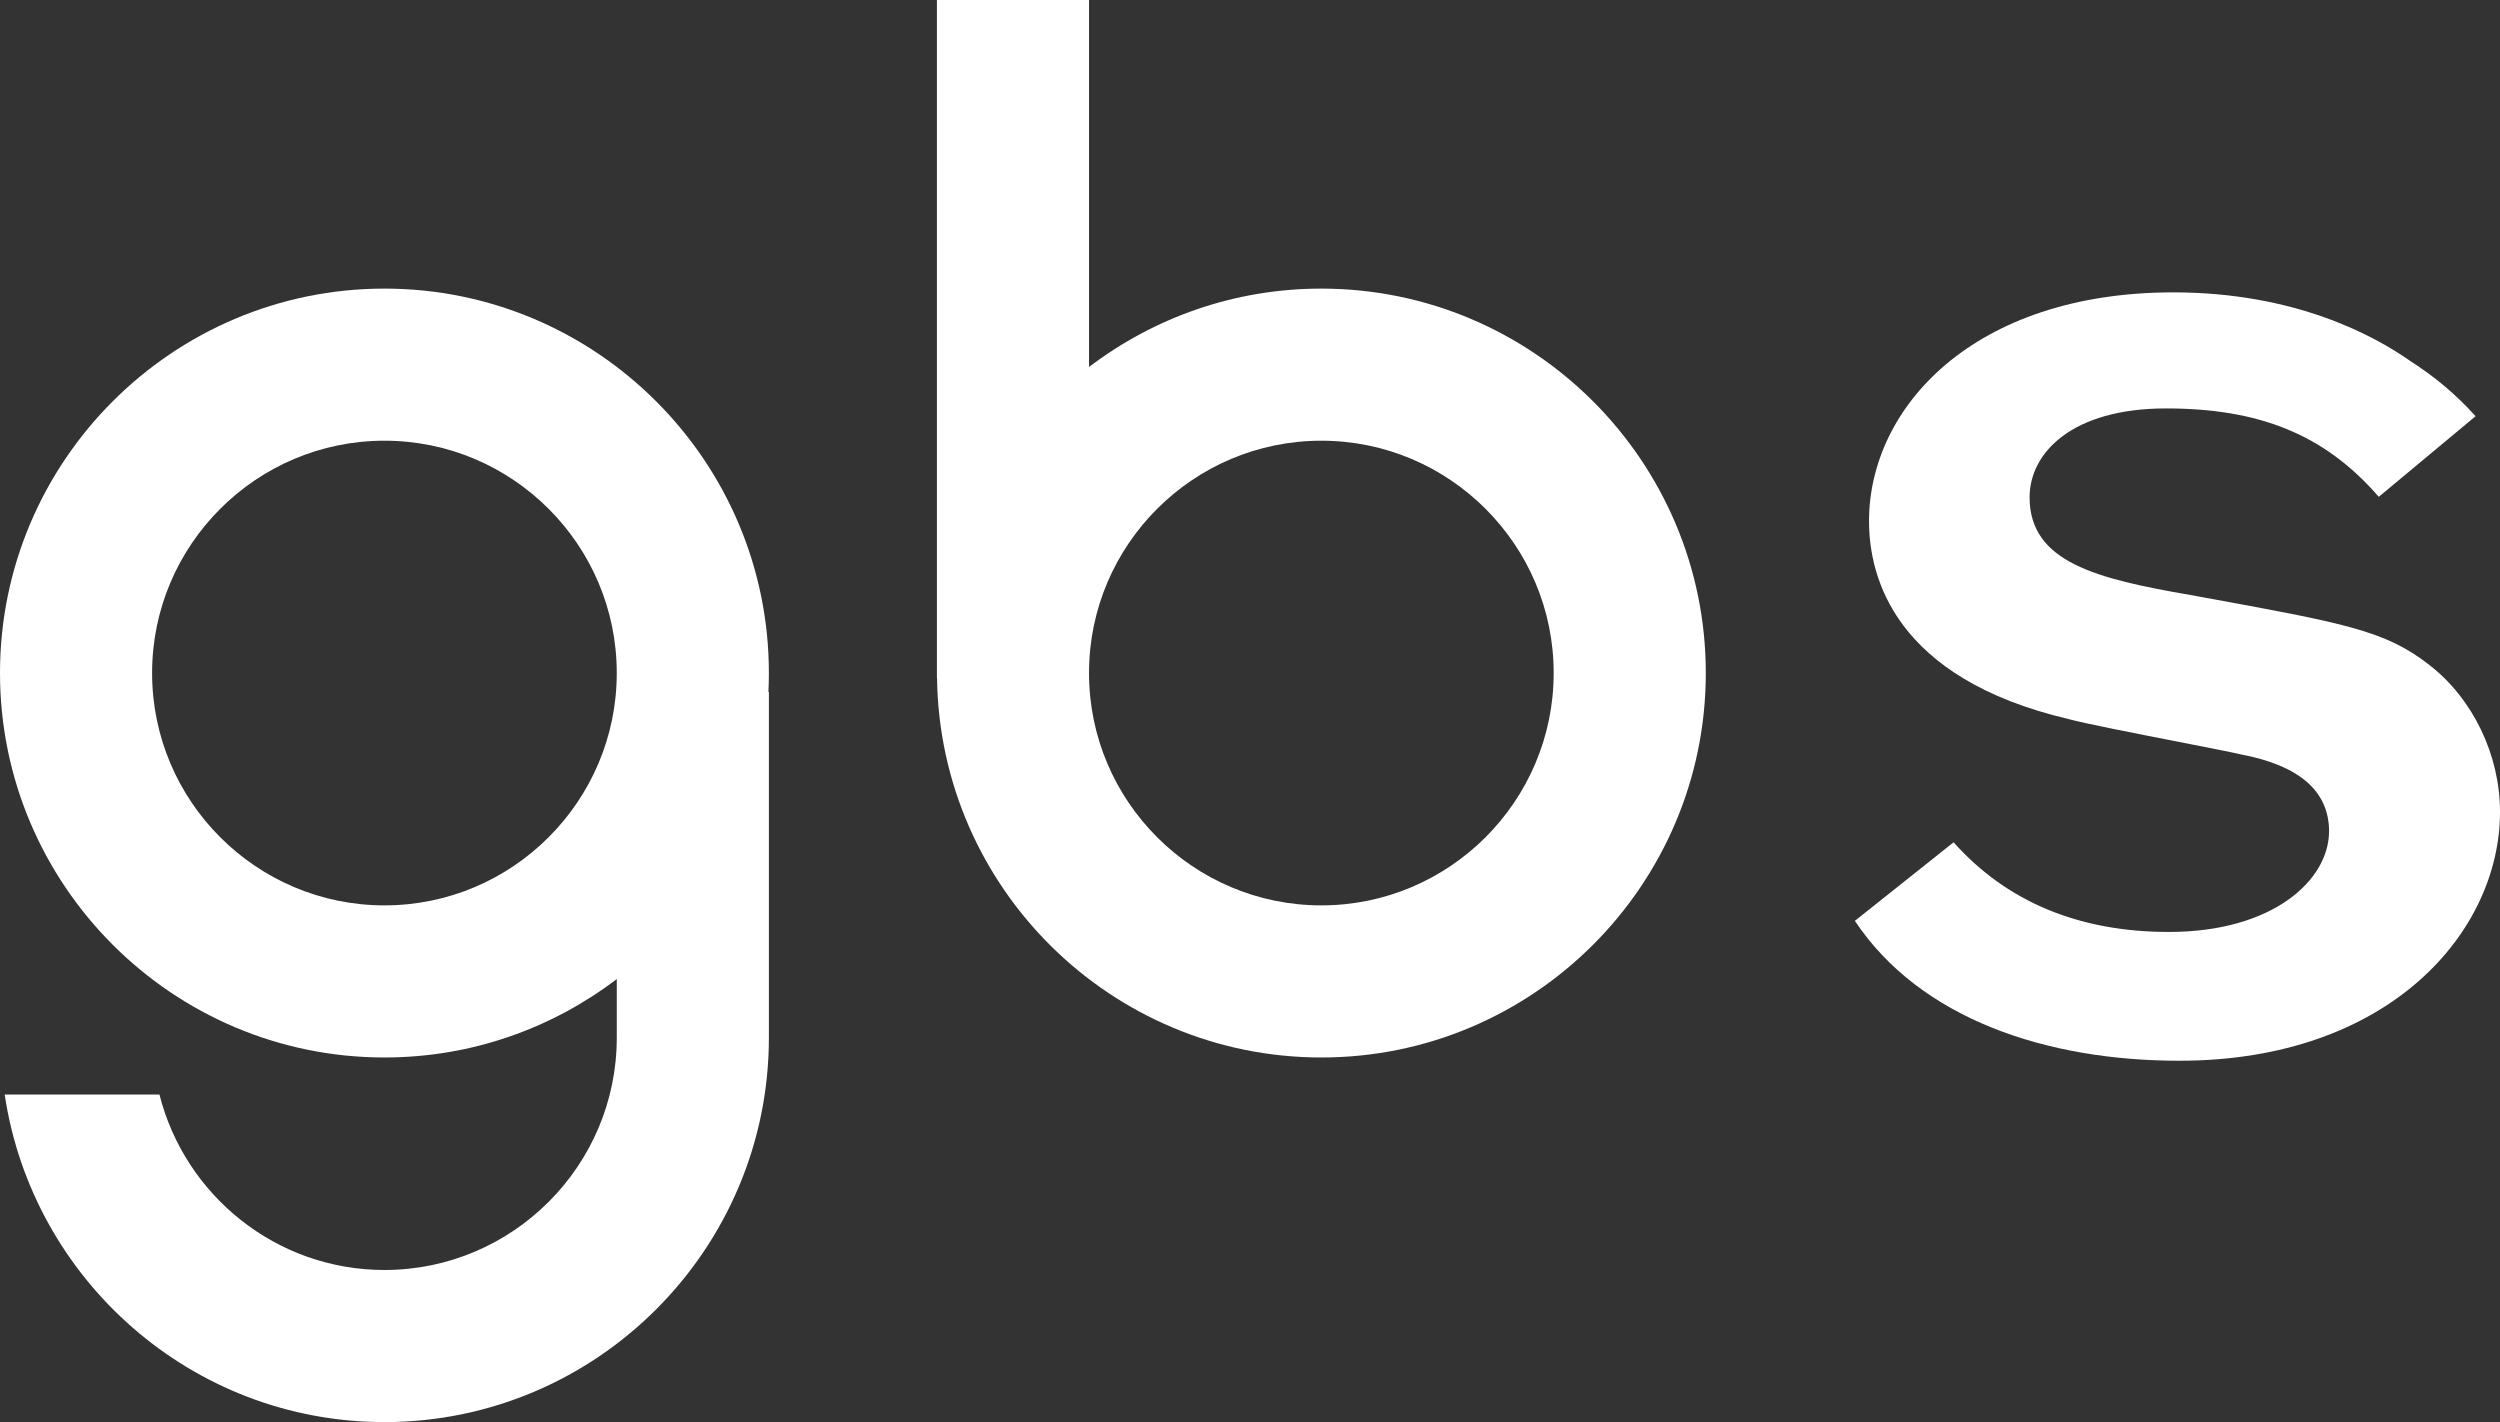
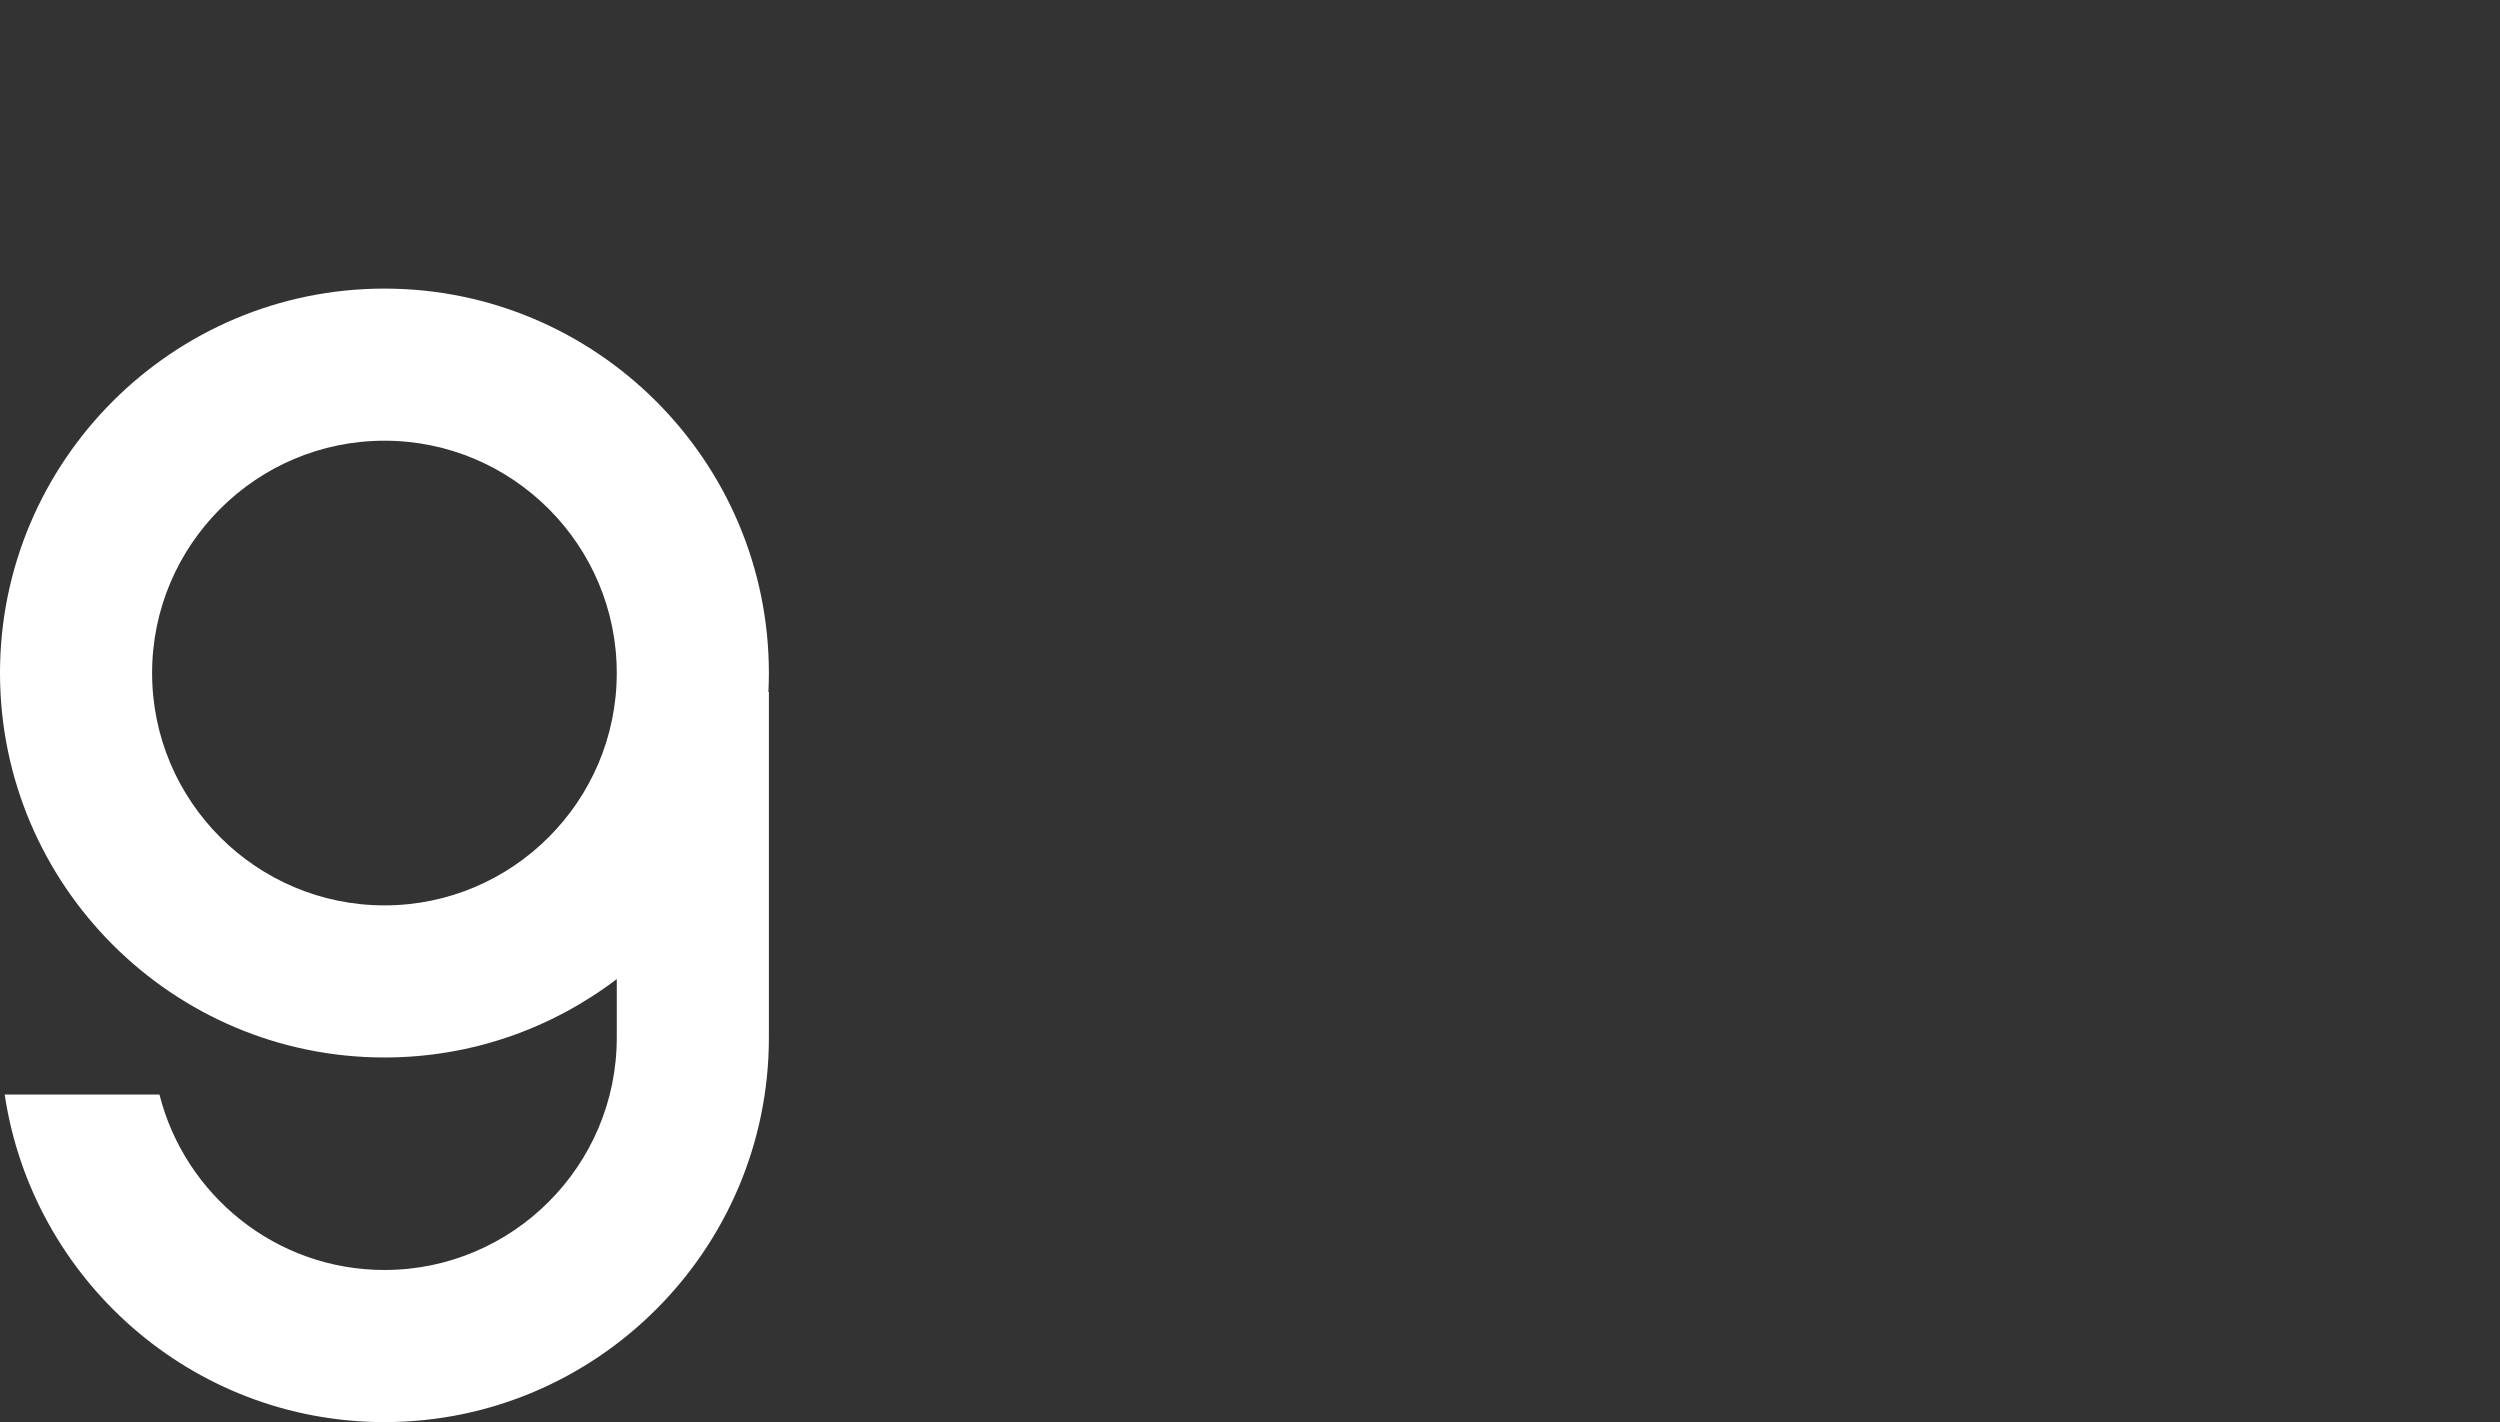
<svg xmlns="http://www.w3.org/2000/svg" id="white-rgb" viewBox="0 0 260.005 147.902">
  <rect x="0" y="0" width="260.005" height="147.902" fill="#333333" stroke="none" />
-   <path id="fullLogo" d="M137.423,30.015c-9.073,0-17.446,3.042-24.163,8.154V0h-15.819V70.534h.014c.29,21.801,18.102,39.447,39.969,39.447,22.047,0,39.983-17.936,39.983-39.984s-17.936-39.981-39.983-39.981Zm0,64.146c-13.323,0-24.163-10.839-24.163-24.165s10.84-24.162,24.163-24.162,24.163,10.839,24.163,24.162-10.84,24.165-24.163,24.165Z" style="fill: #fff;" />
  <path id="fullLogo-2" data-name="fullLogo" d="M79.965,69.996c0-22.045-17.936-39.981-39.983-39.981S0,47.951,0,69.996s17.936,39.984,39.983,39.984c9.073,0,17.446-3.043,24.163-8.155v6.095c0,13.323-10.84,24.161-24.163,24.161-11.28,0-20.753-7.781-23.401-18.249H.487c2.873,19.244,19.463,34.069,39.496,34.069,22.047,0,39.983-17.936,39.983-39.981v-35.949h-.05c.032-.655,.05-1.313,.05-1.975Zm-39.983,24.165c-13.323,0-24.163-10.839-24.163-24.165s10.84-24.162,24.163-24.162,24.163,10.839,24.163,24.162-10.84,24.165-24.163,24.165Z" style="fill: #fff;" />
  <a>
-     <path id="fullLogo-3" data-name="fullLogo" d="M252.662,69.161c-4.587-3.584-8.709-4.335-24.047-7.132l-.81-.148c-9.792-1.692-16.724-3.412-16.724-10.162,0-4.6,4.385-9.242,14.18-9.242,9.626,0,16.459,2.646,22.135,9.194l10.071-8.386c-1.994-2.21-4.202-4.082-6.758-5.715-3.787-2.674-12.027-7.163-24.675-7.163-20.78,0-31.652,11.966-31.652,23.786,0,5.866,2.688,16.341,20.752,20.591,1.607,.445,6.927,1.487,11.202,2.32,3.034,.594,5.74,1.124,6.747,1.361,6.066,1.149,9.143,3.836,9.143,7.988,0,5.077-5.838,10.472-16.657,10.472-9.353,0-16.878-3.135-22.392-9.326l-10.268,8.171c6.818,10.227,19.961,14.548,33.742,14.548,21.896,0,33.354-13.443,33.354-25.876,0-5.916-2.811-11.77-7.343-15.28Z" style="fill: #fff;" />
-   </a>
+     </a>
</svg>